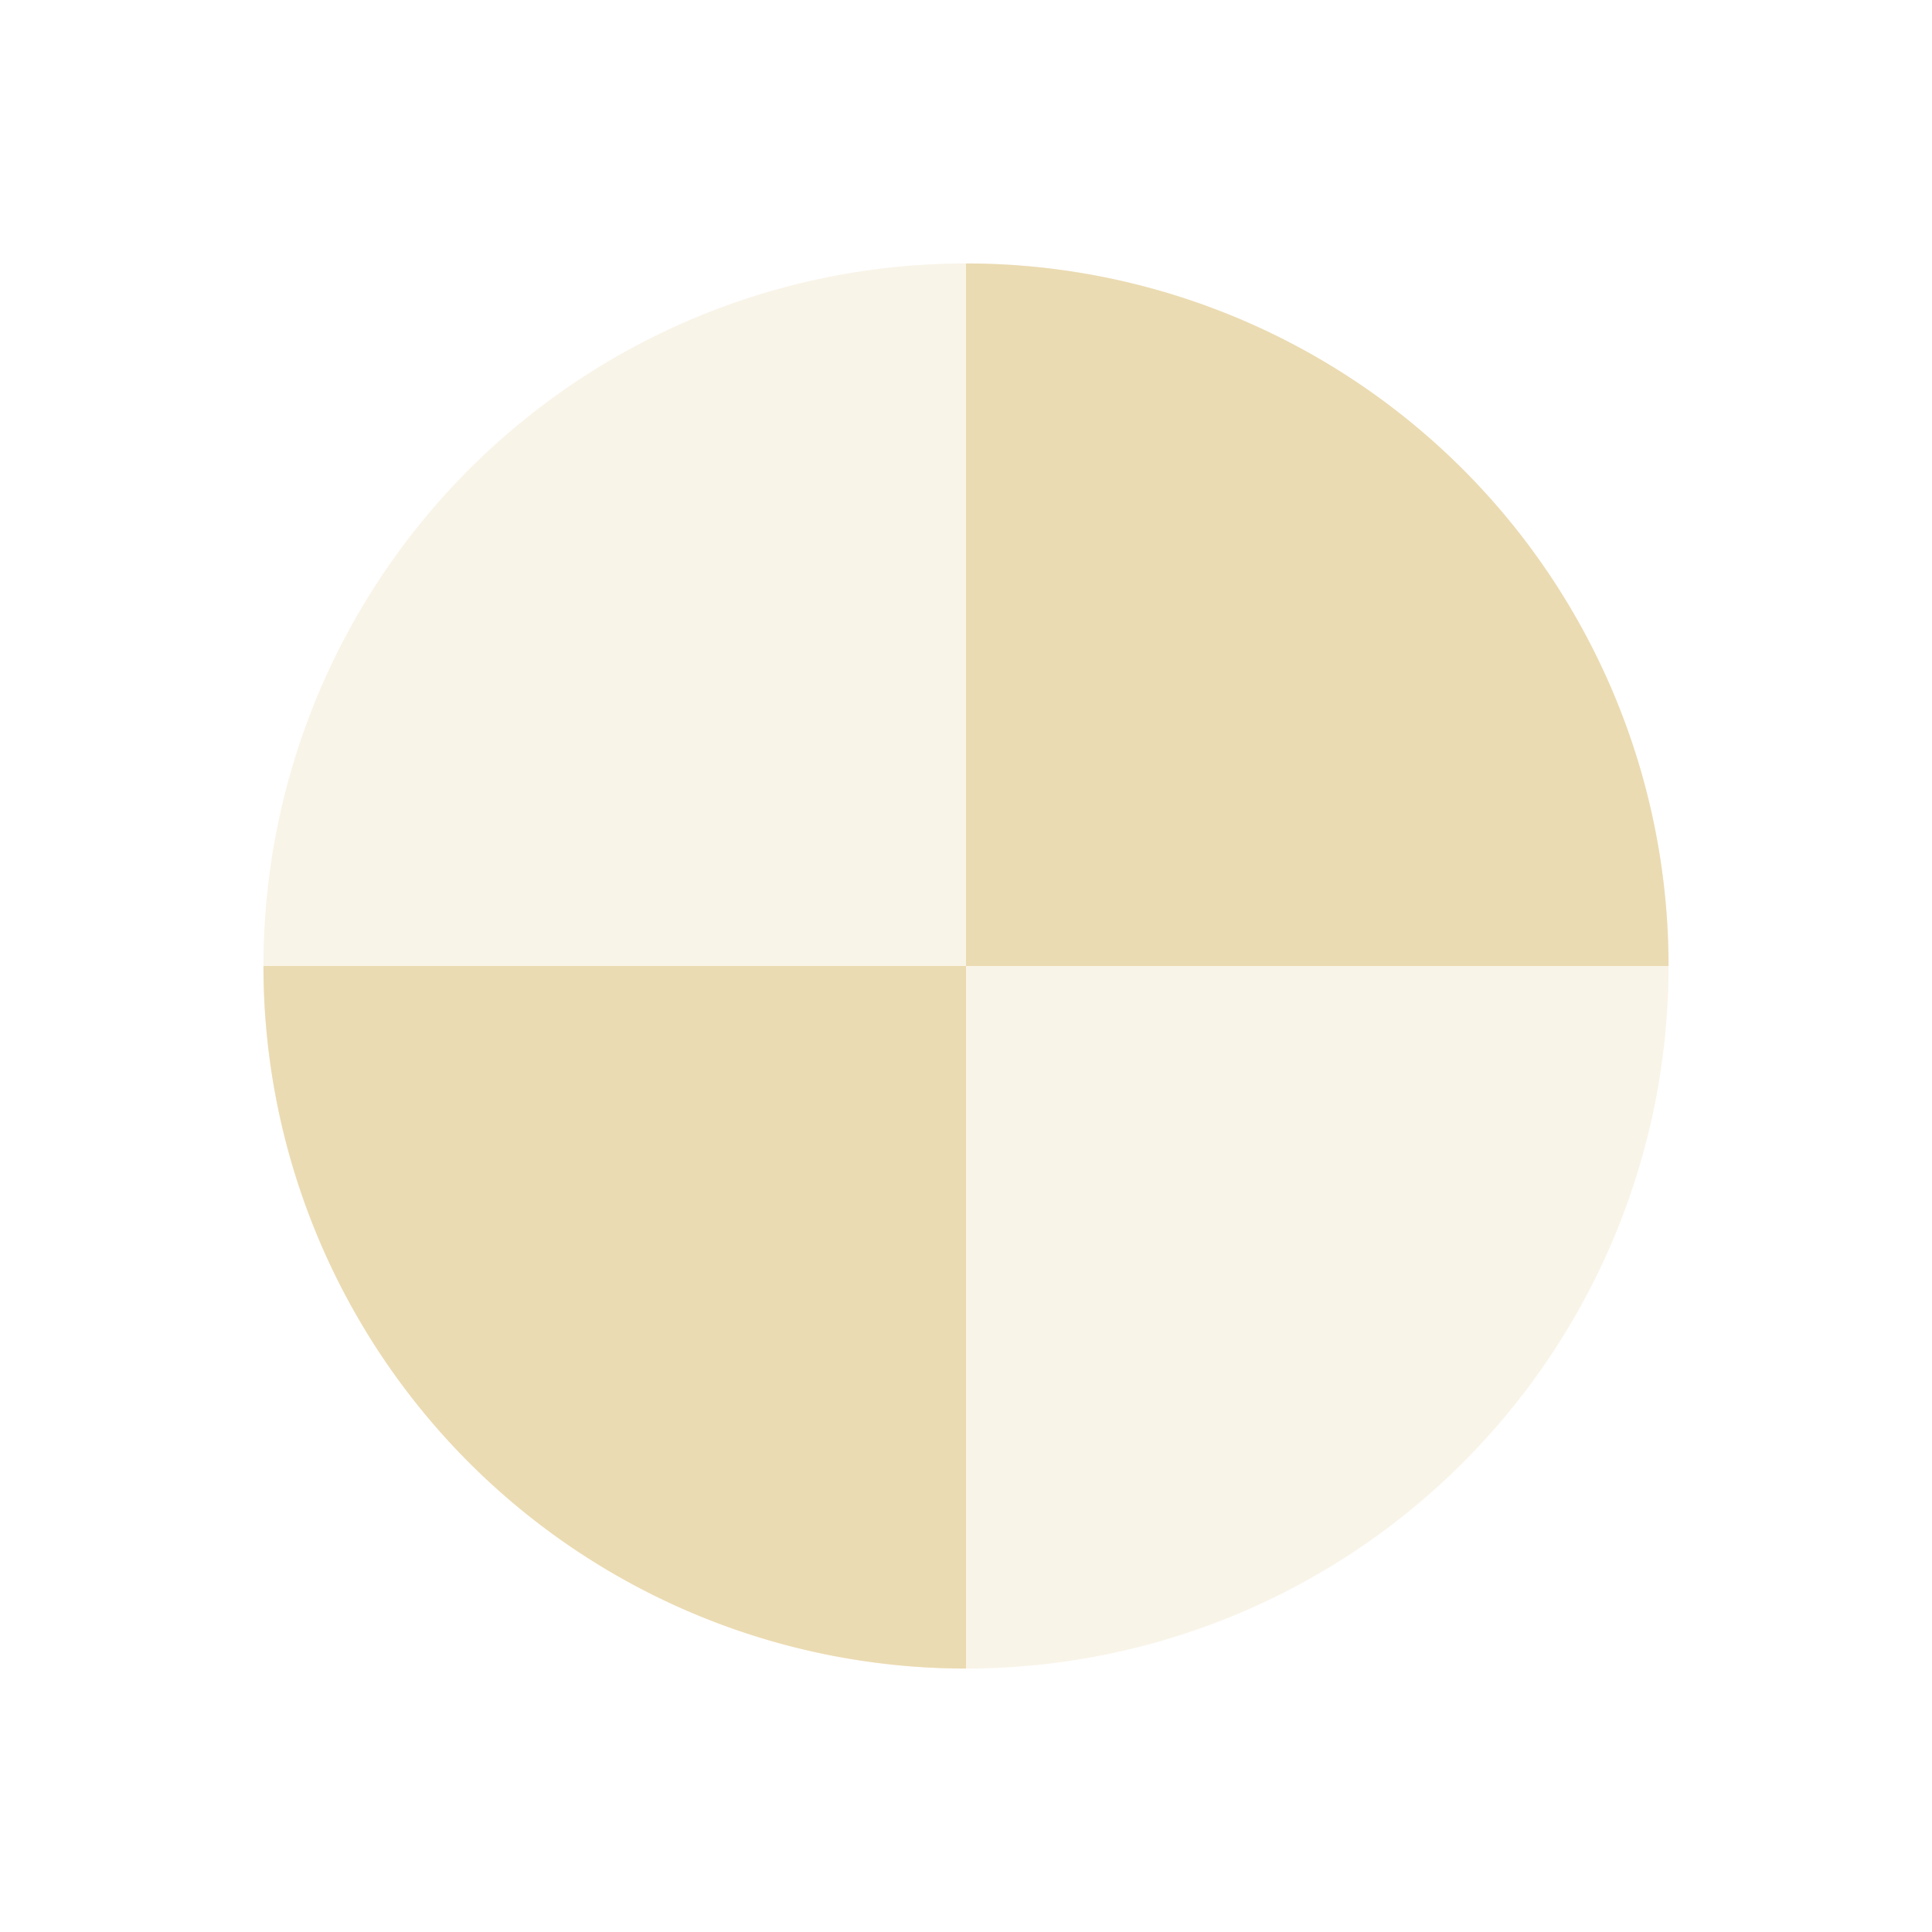
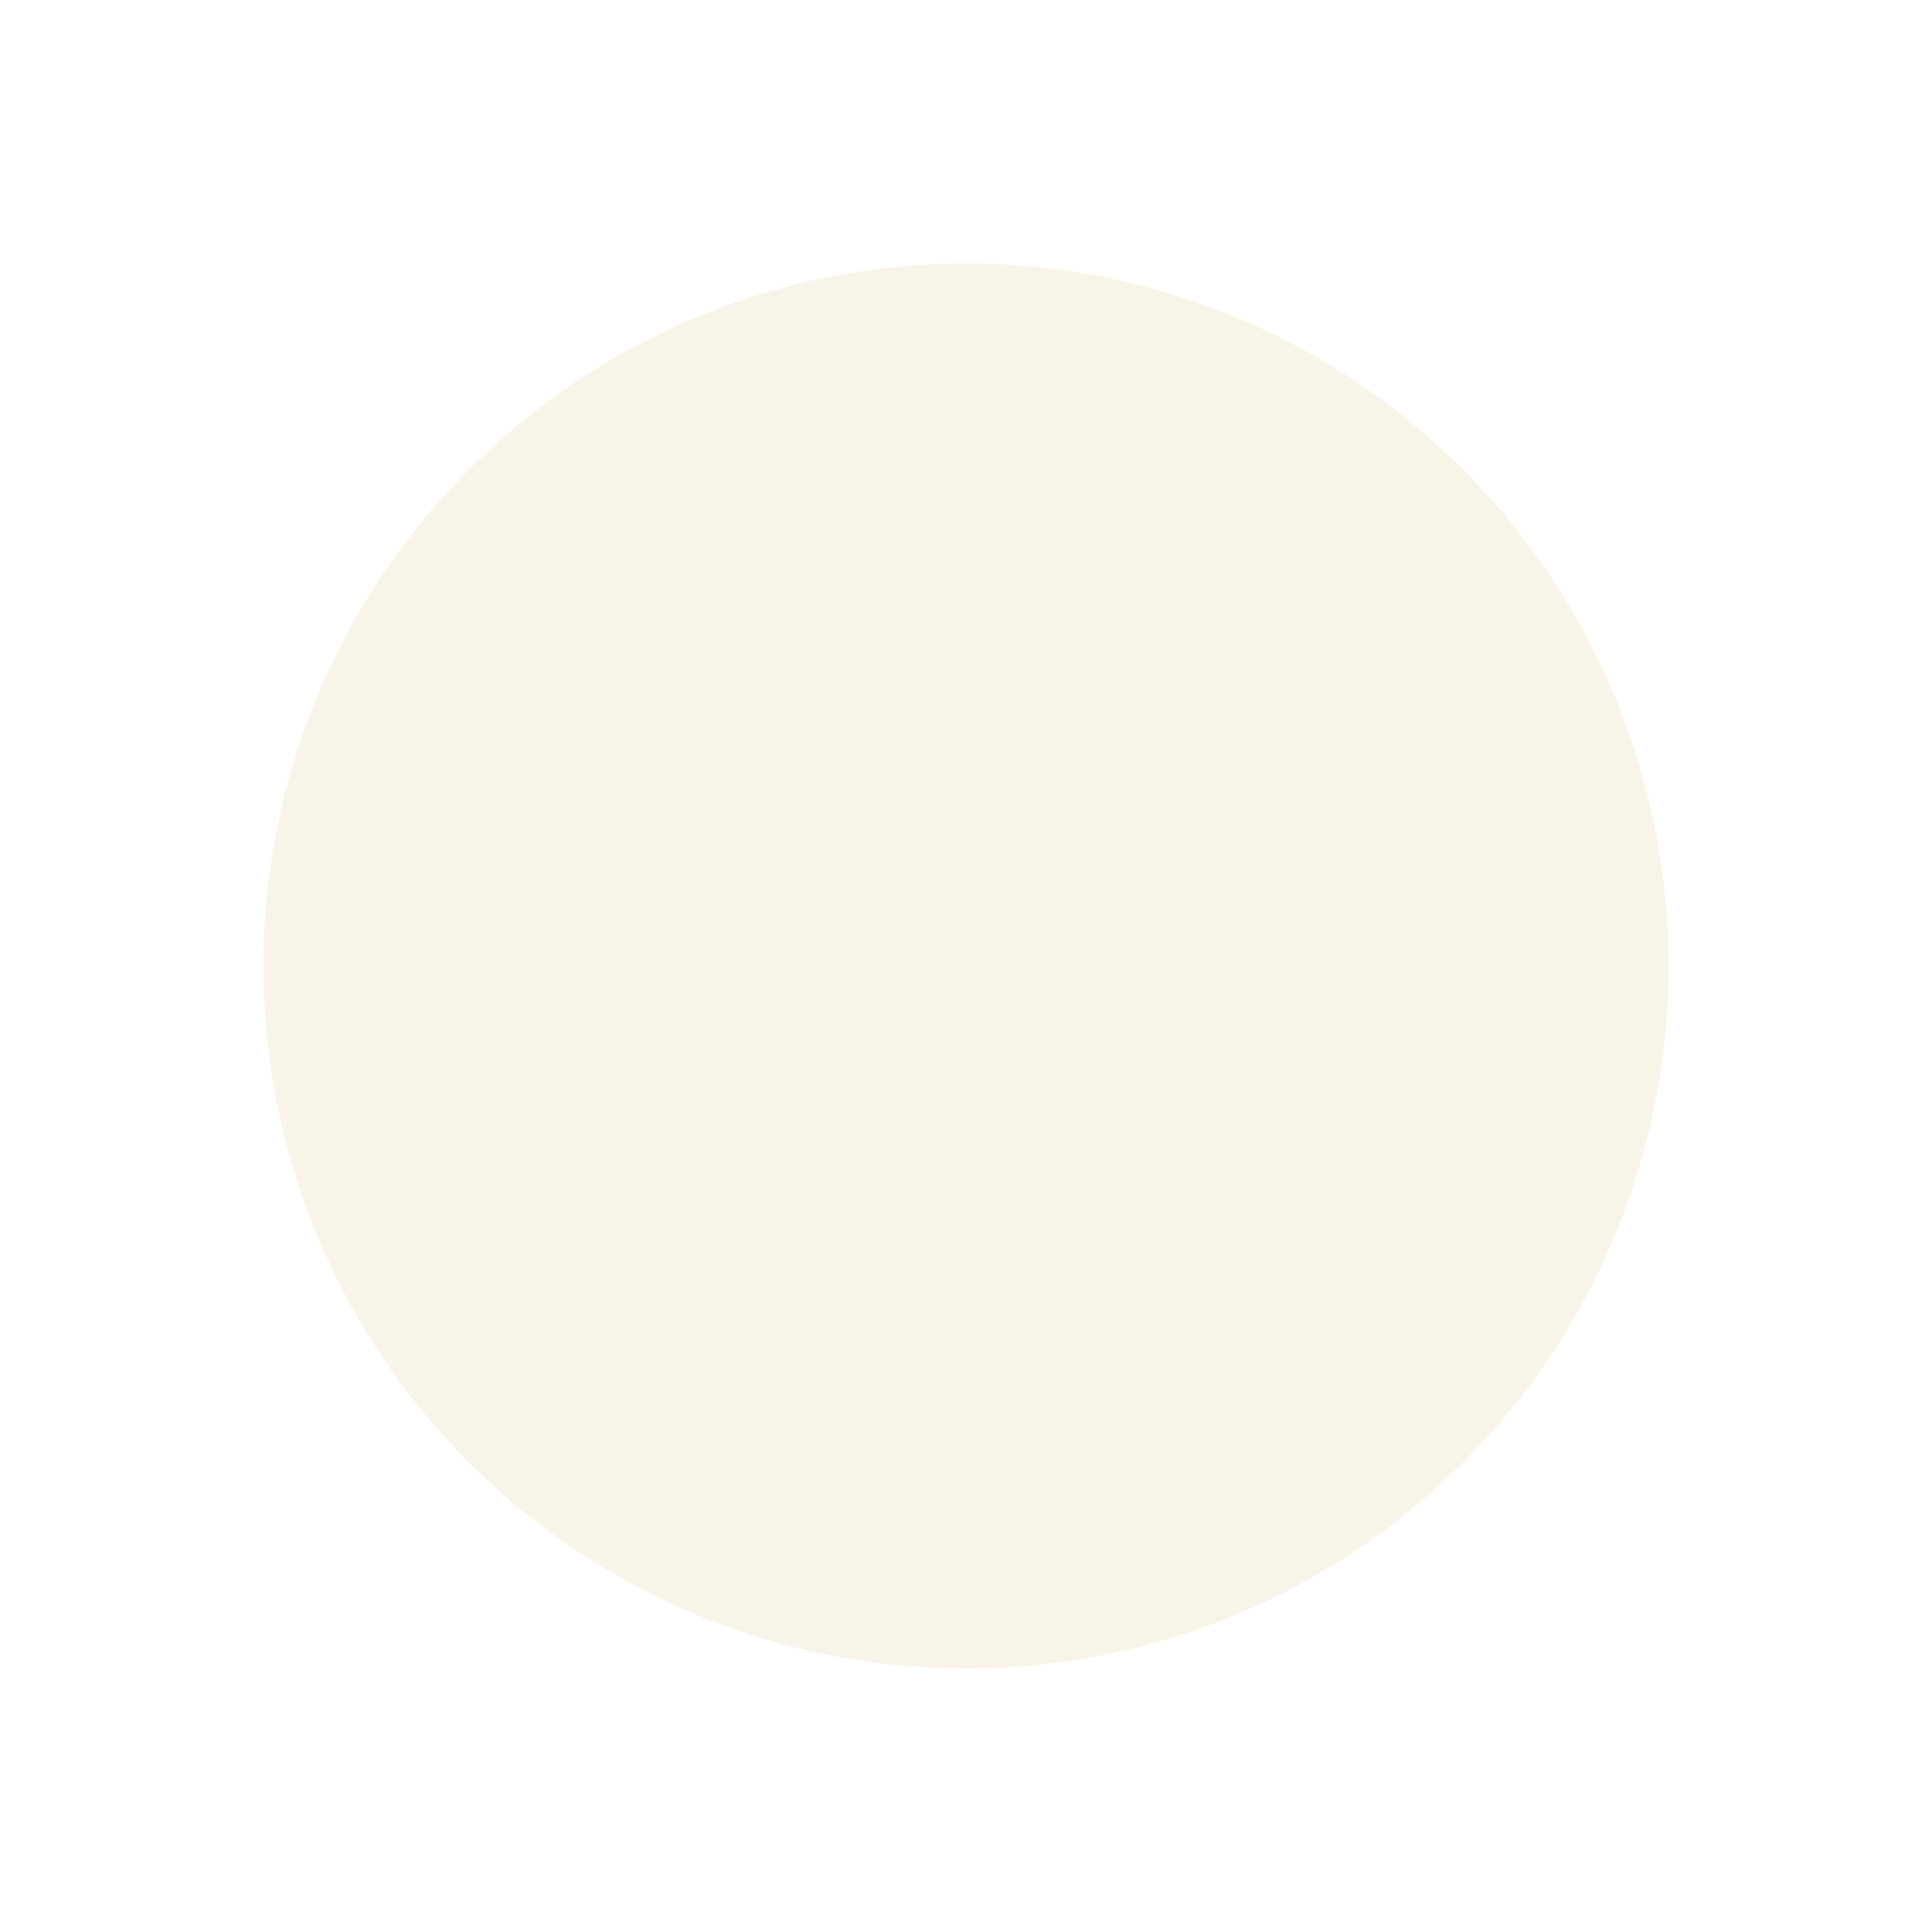
<svg xmlns="http://www.w3.org/2000/svg" width="22" height="22" version="1.1">
  <defs>
    <style type="text/css">.ColorScheme-Text { color:#ebdbb2; } .ColorScheme-Highlight { color:#458588; }</style>
  </defs>
  <path class="ColorScheme-Text" d="m19 11a8 8 0 0 1-8 8 8 8 0 0 1-8-8 8 8 0 0 1 8-8 8 8 0 0 1 8 8z" fill="currentColor" opacity=".3" />
-   <path class="ColorScheme-Text" d="m11 3v8h8a8 8 0 0 0-8-8zm0 8h-8a8 8 0 0 0 8 8z" fill="currentColor" />
</svg>